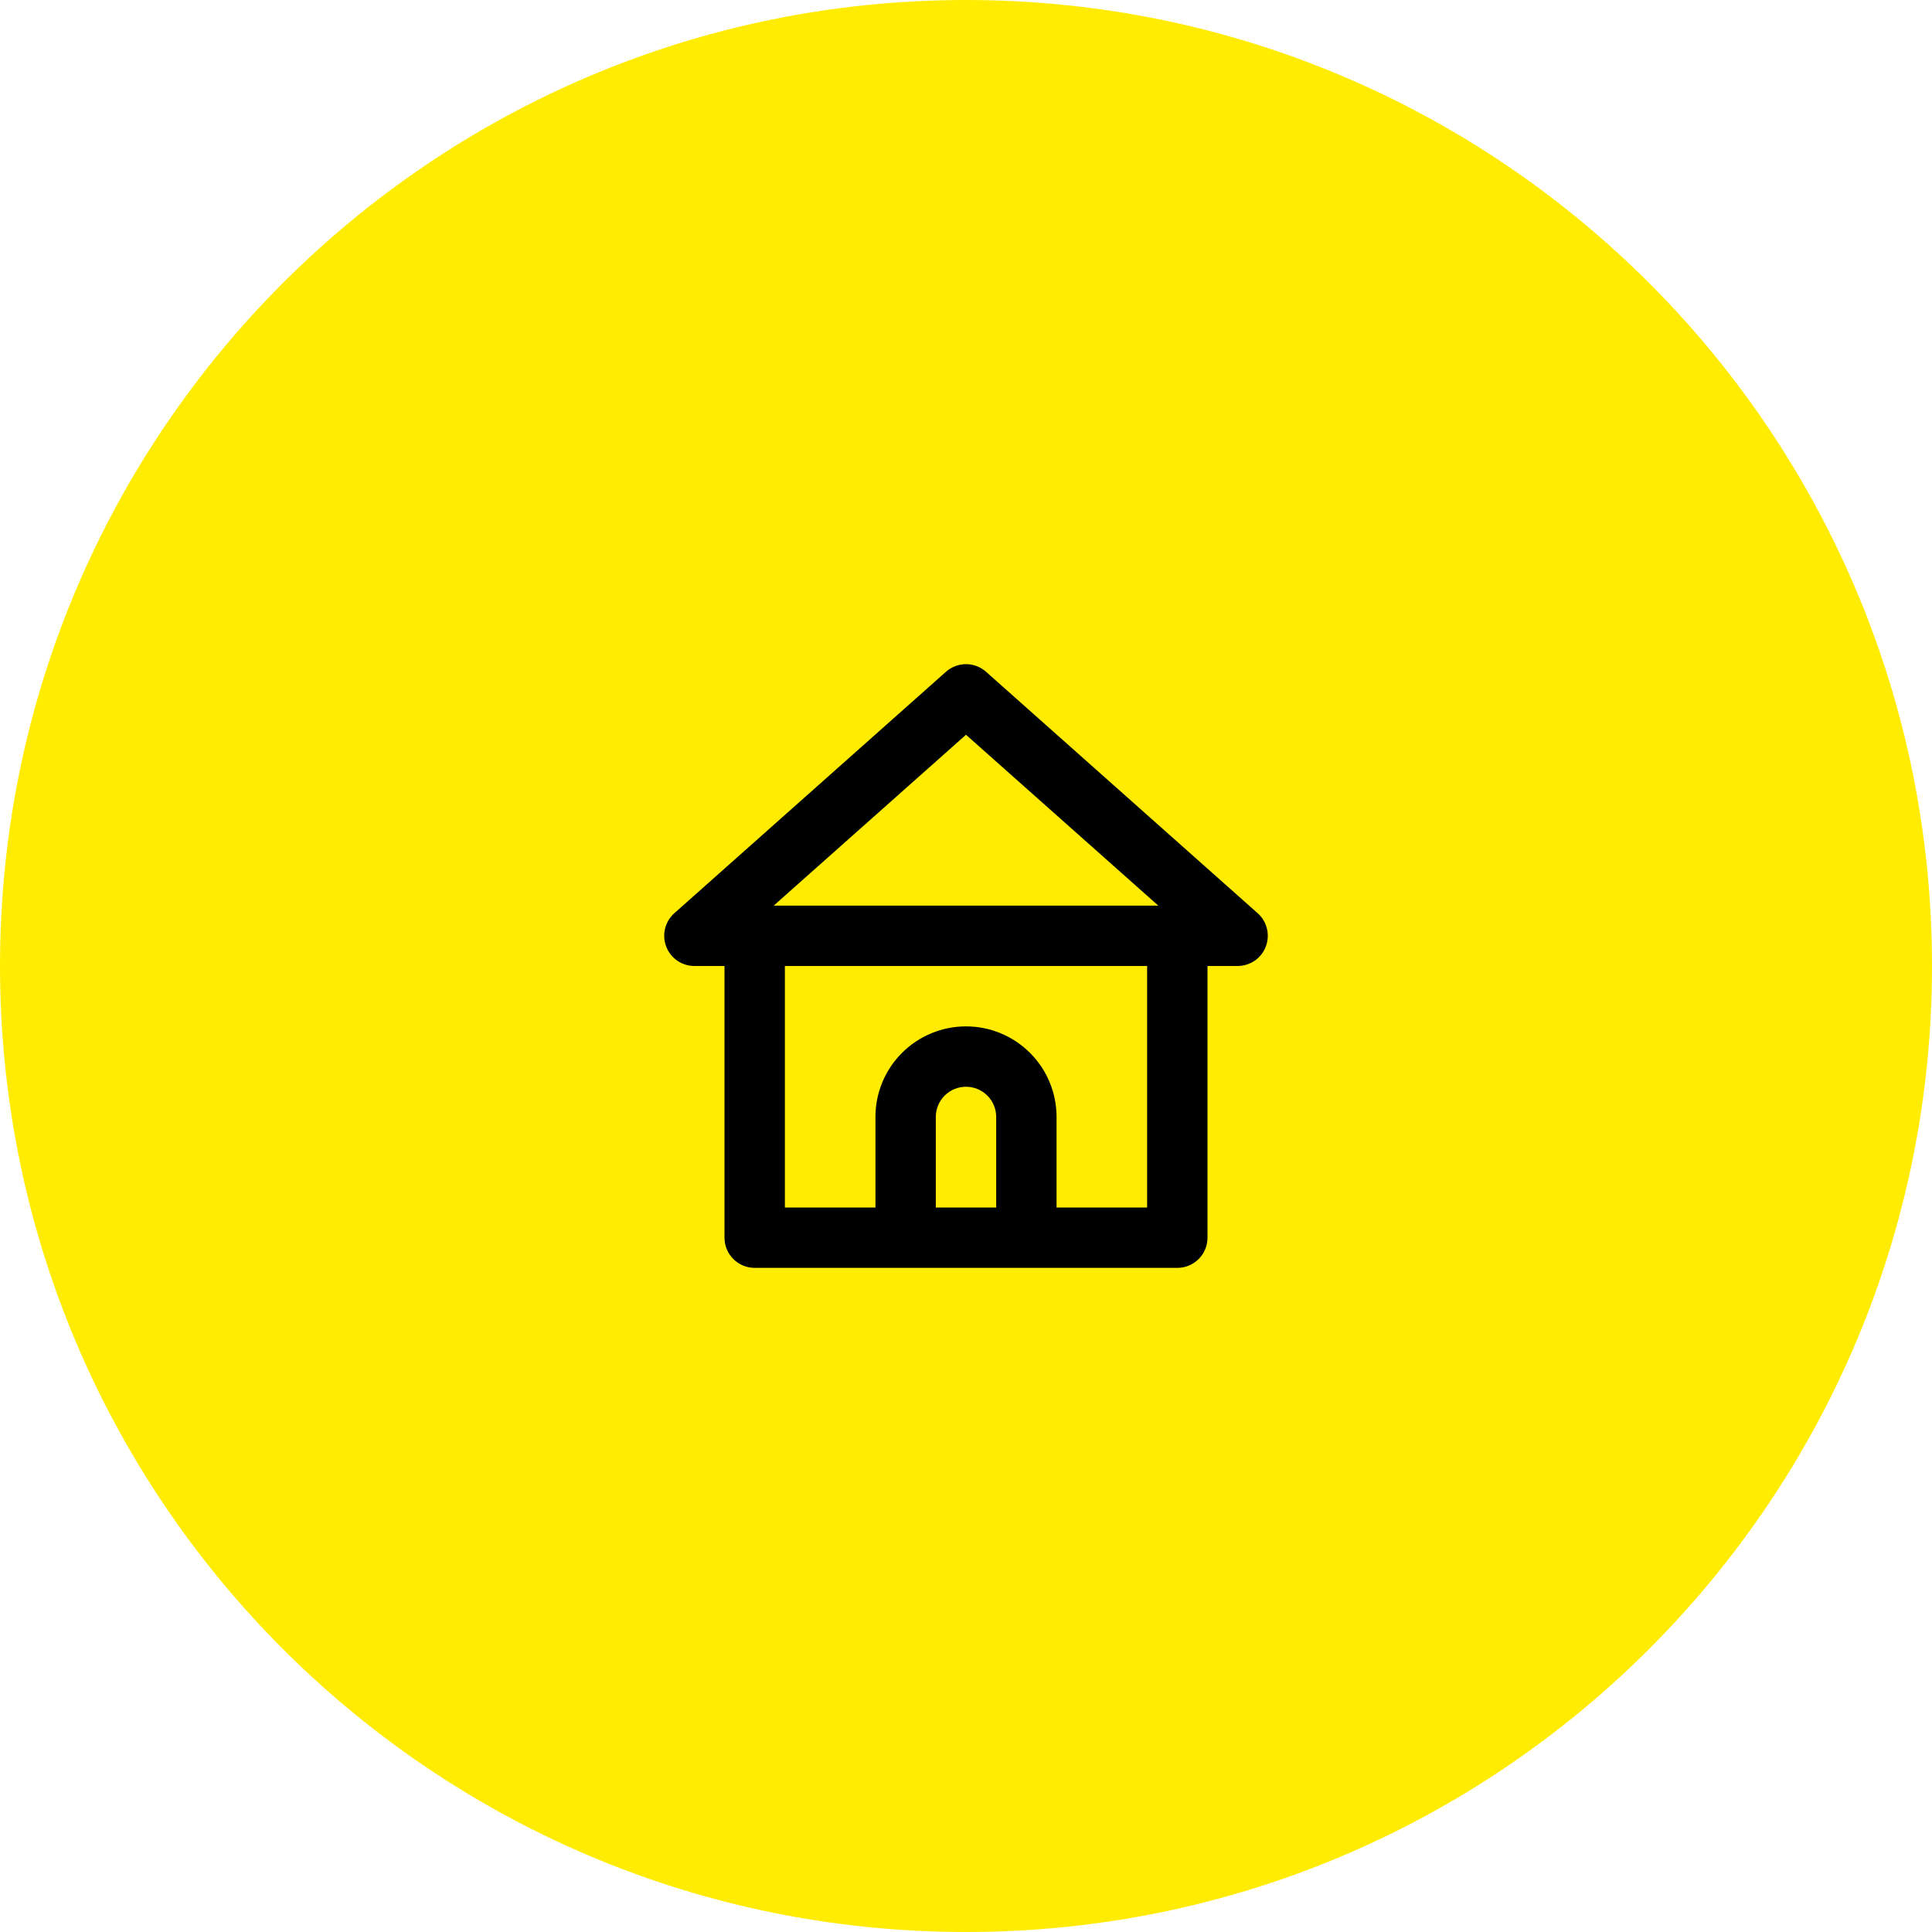
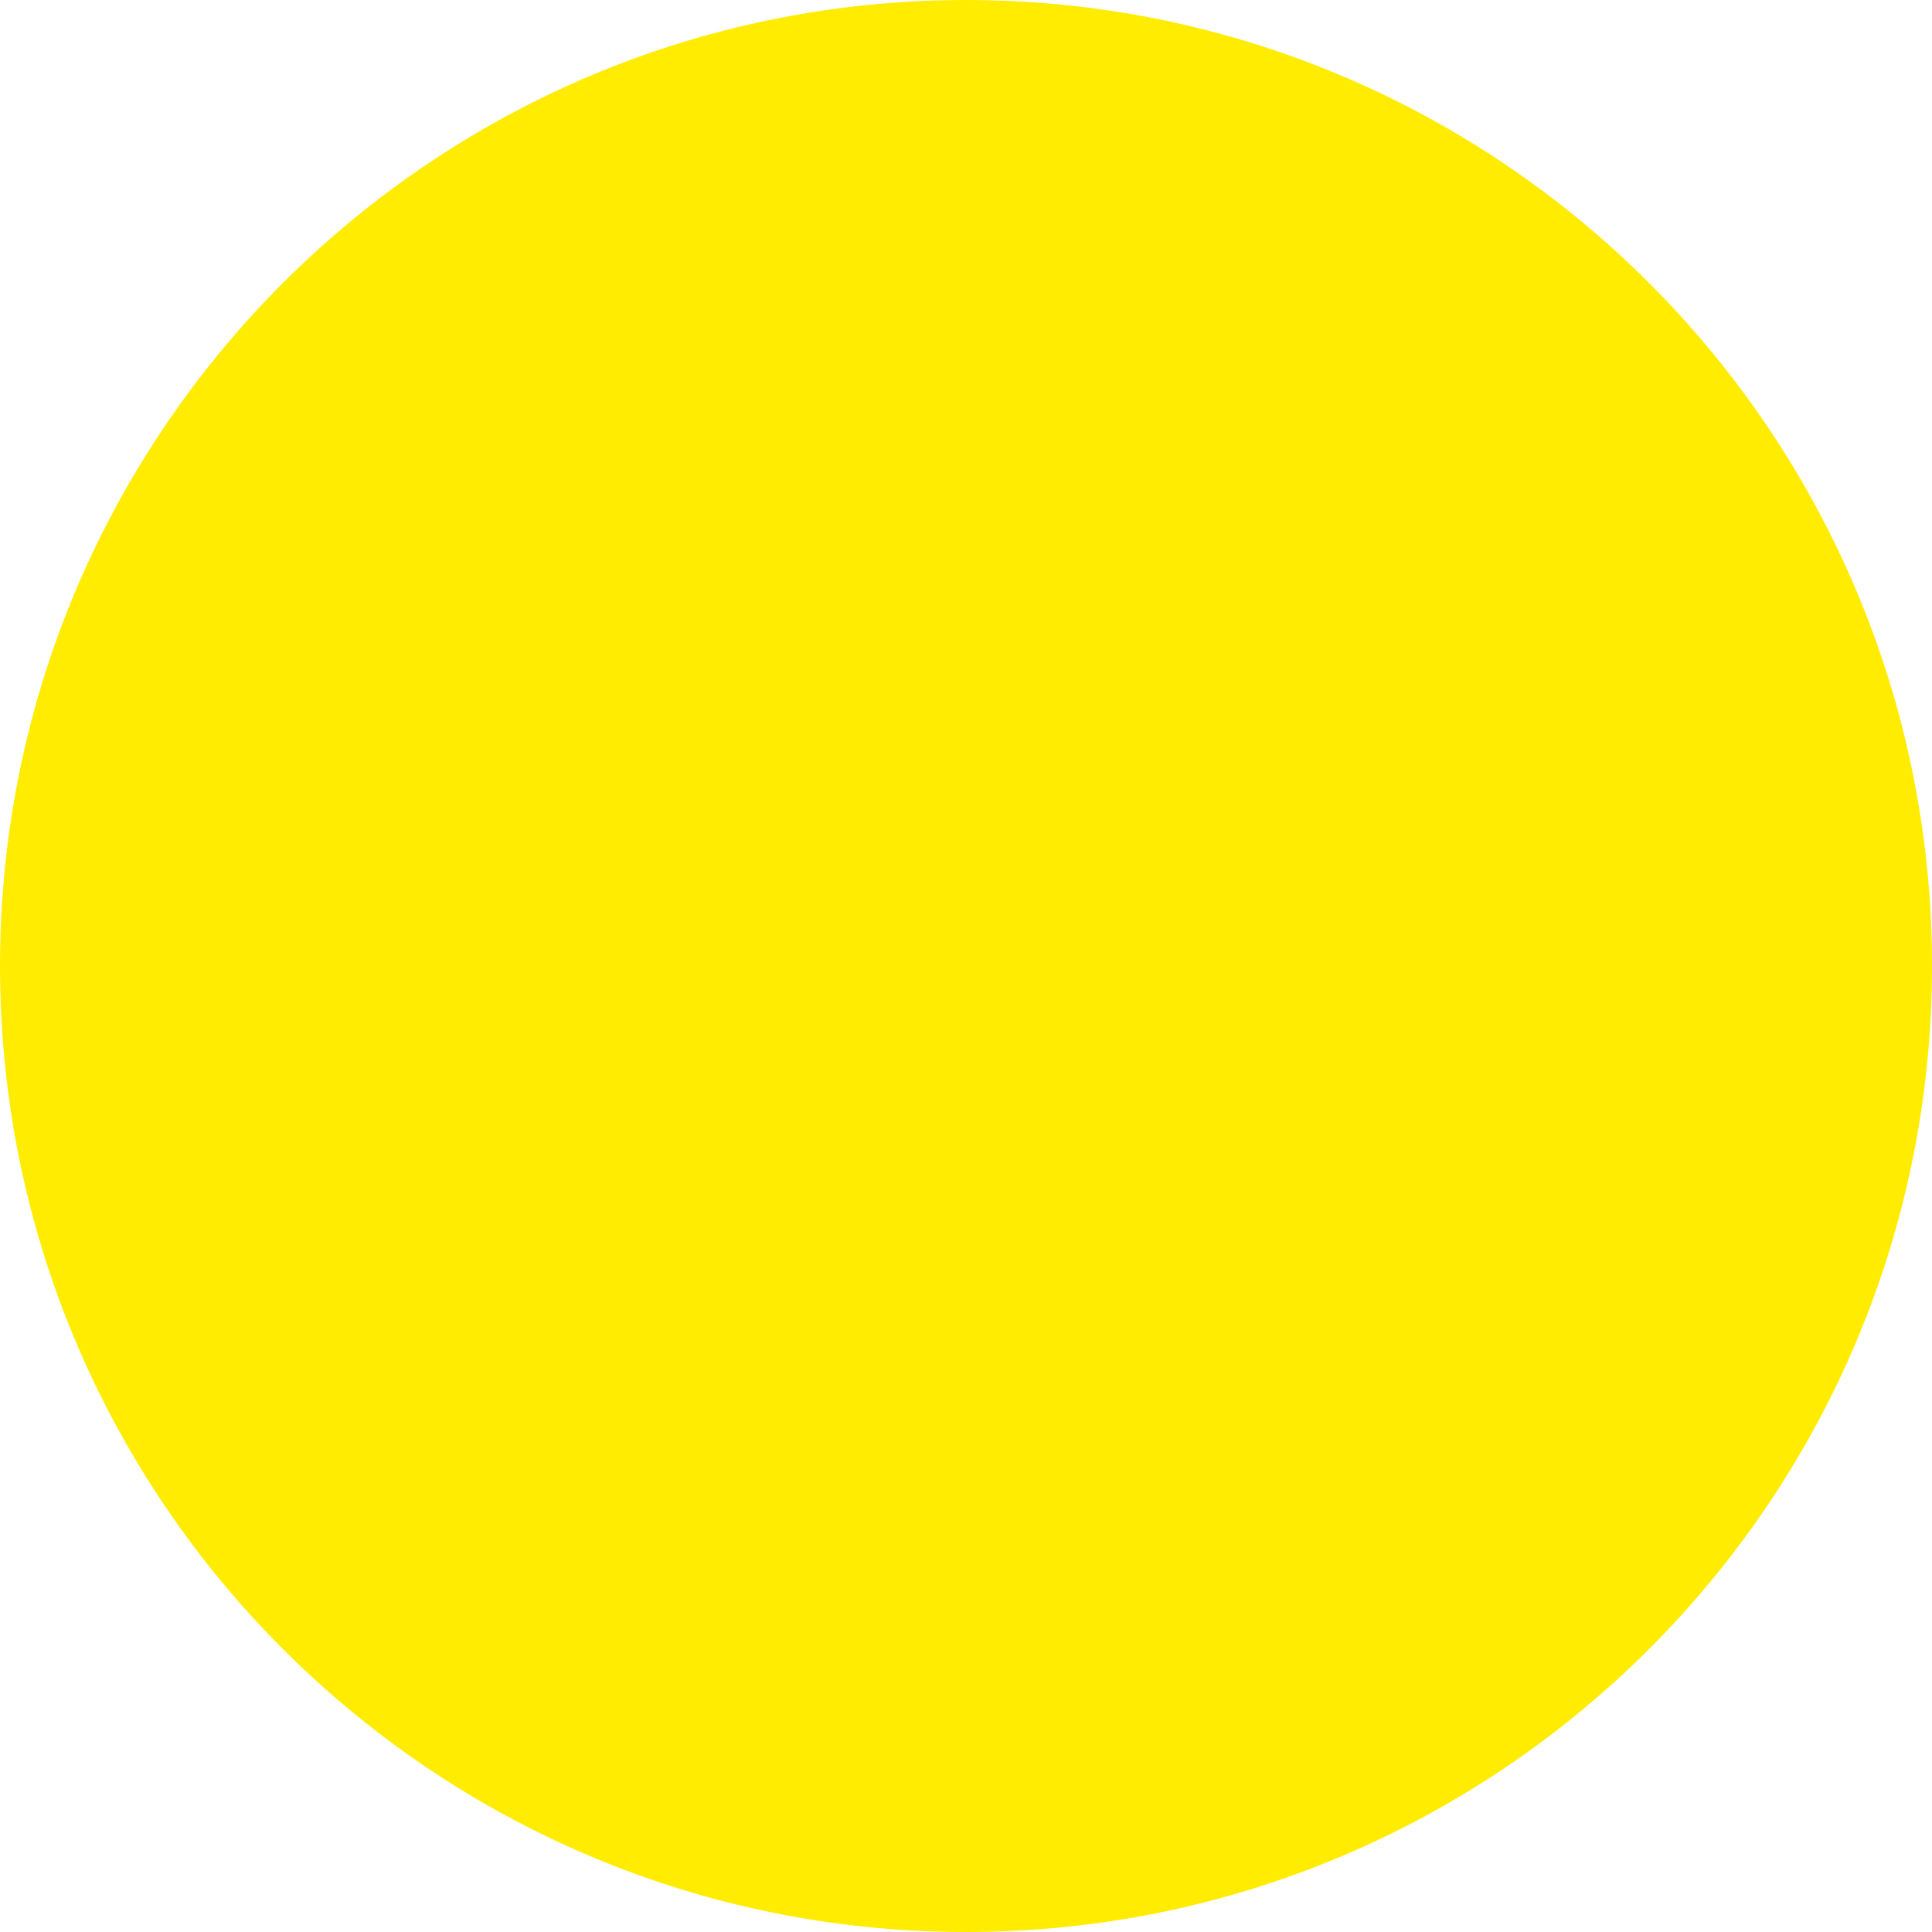
<svg xmlns="http://www.w3.org/2000/svg" width="64" height="64" viewBox="0 0 64 64" fill="none">
  <path d="M0 32C0 14.327 14.327 0 32 0V0C49.673 0 64 14.327 64 32V32C64 49.673 49.673 64 32 64V64C14.327 64 0 49.673 0 32V32Z" fill="#FFEC01" />
-   <path d="M41.66 30.25L32.66 22.25C32.477 22.09 32.243 22.001 32 22.001C31.757 22.001 31.523 22.09 31.34 22.25L22.34 30.25C22.187 30.385 22.079 30.564 22.031 30.763C21.983 30.961 21.996 31.169 22.07 31.36C22.142 31.548 22.27 31.71 22.436 31.824C22.602 31.938 22.799 31.999 23 32H24V41C24 41.265 24.105 41.52 24.293 41.707C24.48 41.895 24.735 42 25 42H39C39.265 42 39.52 41.895 39.707 41.707C39.895 41.52 40 41.265 40 41V32H41C41.201 31.999 41.398 31.938 41.564 31.824C41.73 31.71 41.858 31.548 41.93 31.36C42.004 31.169 42.017 30.961 41.969 30.763C41.921 30.564 41.813 30.385 41.66 30.25V30.25ZM33 40H31V37C31 36.735 31.105 36.48 31.293 36.293C31.48 36.105 31.735 36 32 36C32.265 36 32.52 36.105 32.707 36.293C32.895 36.48 33 36.735 33 37V40ZM38 40H35V37C35 36.204 34.684 35.441 34.121 34.879C33.559 34.316 32.796 34 32 34C31.204 34 30.441 34.316 29.879 34.879C29.316 35.441 29 36.204 29 37V40H26V32H38V40ZM25.63 30L32 24.34L38.37 30H25.63Z" fill="black" />
</svg>